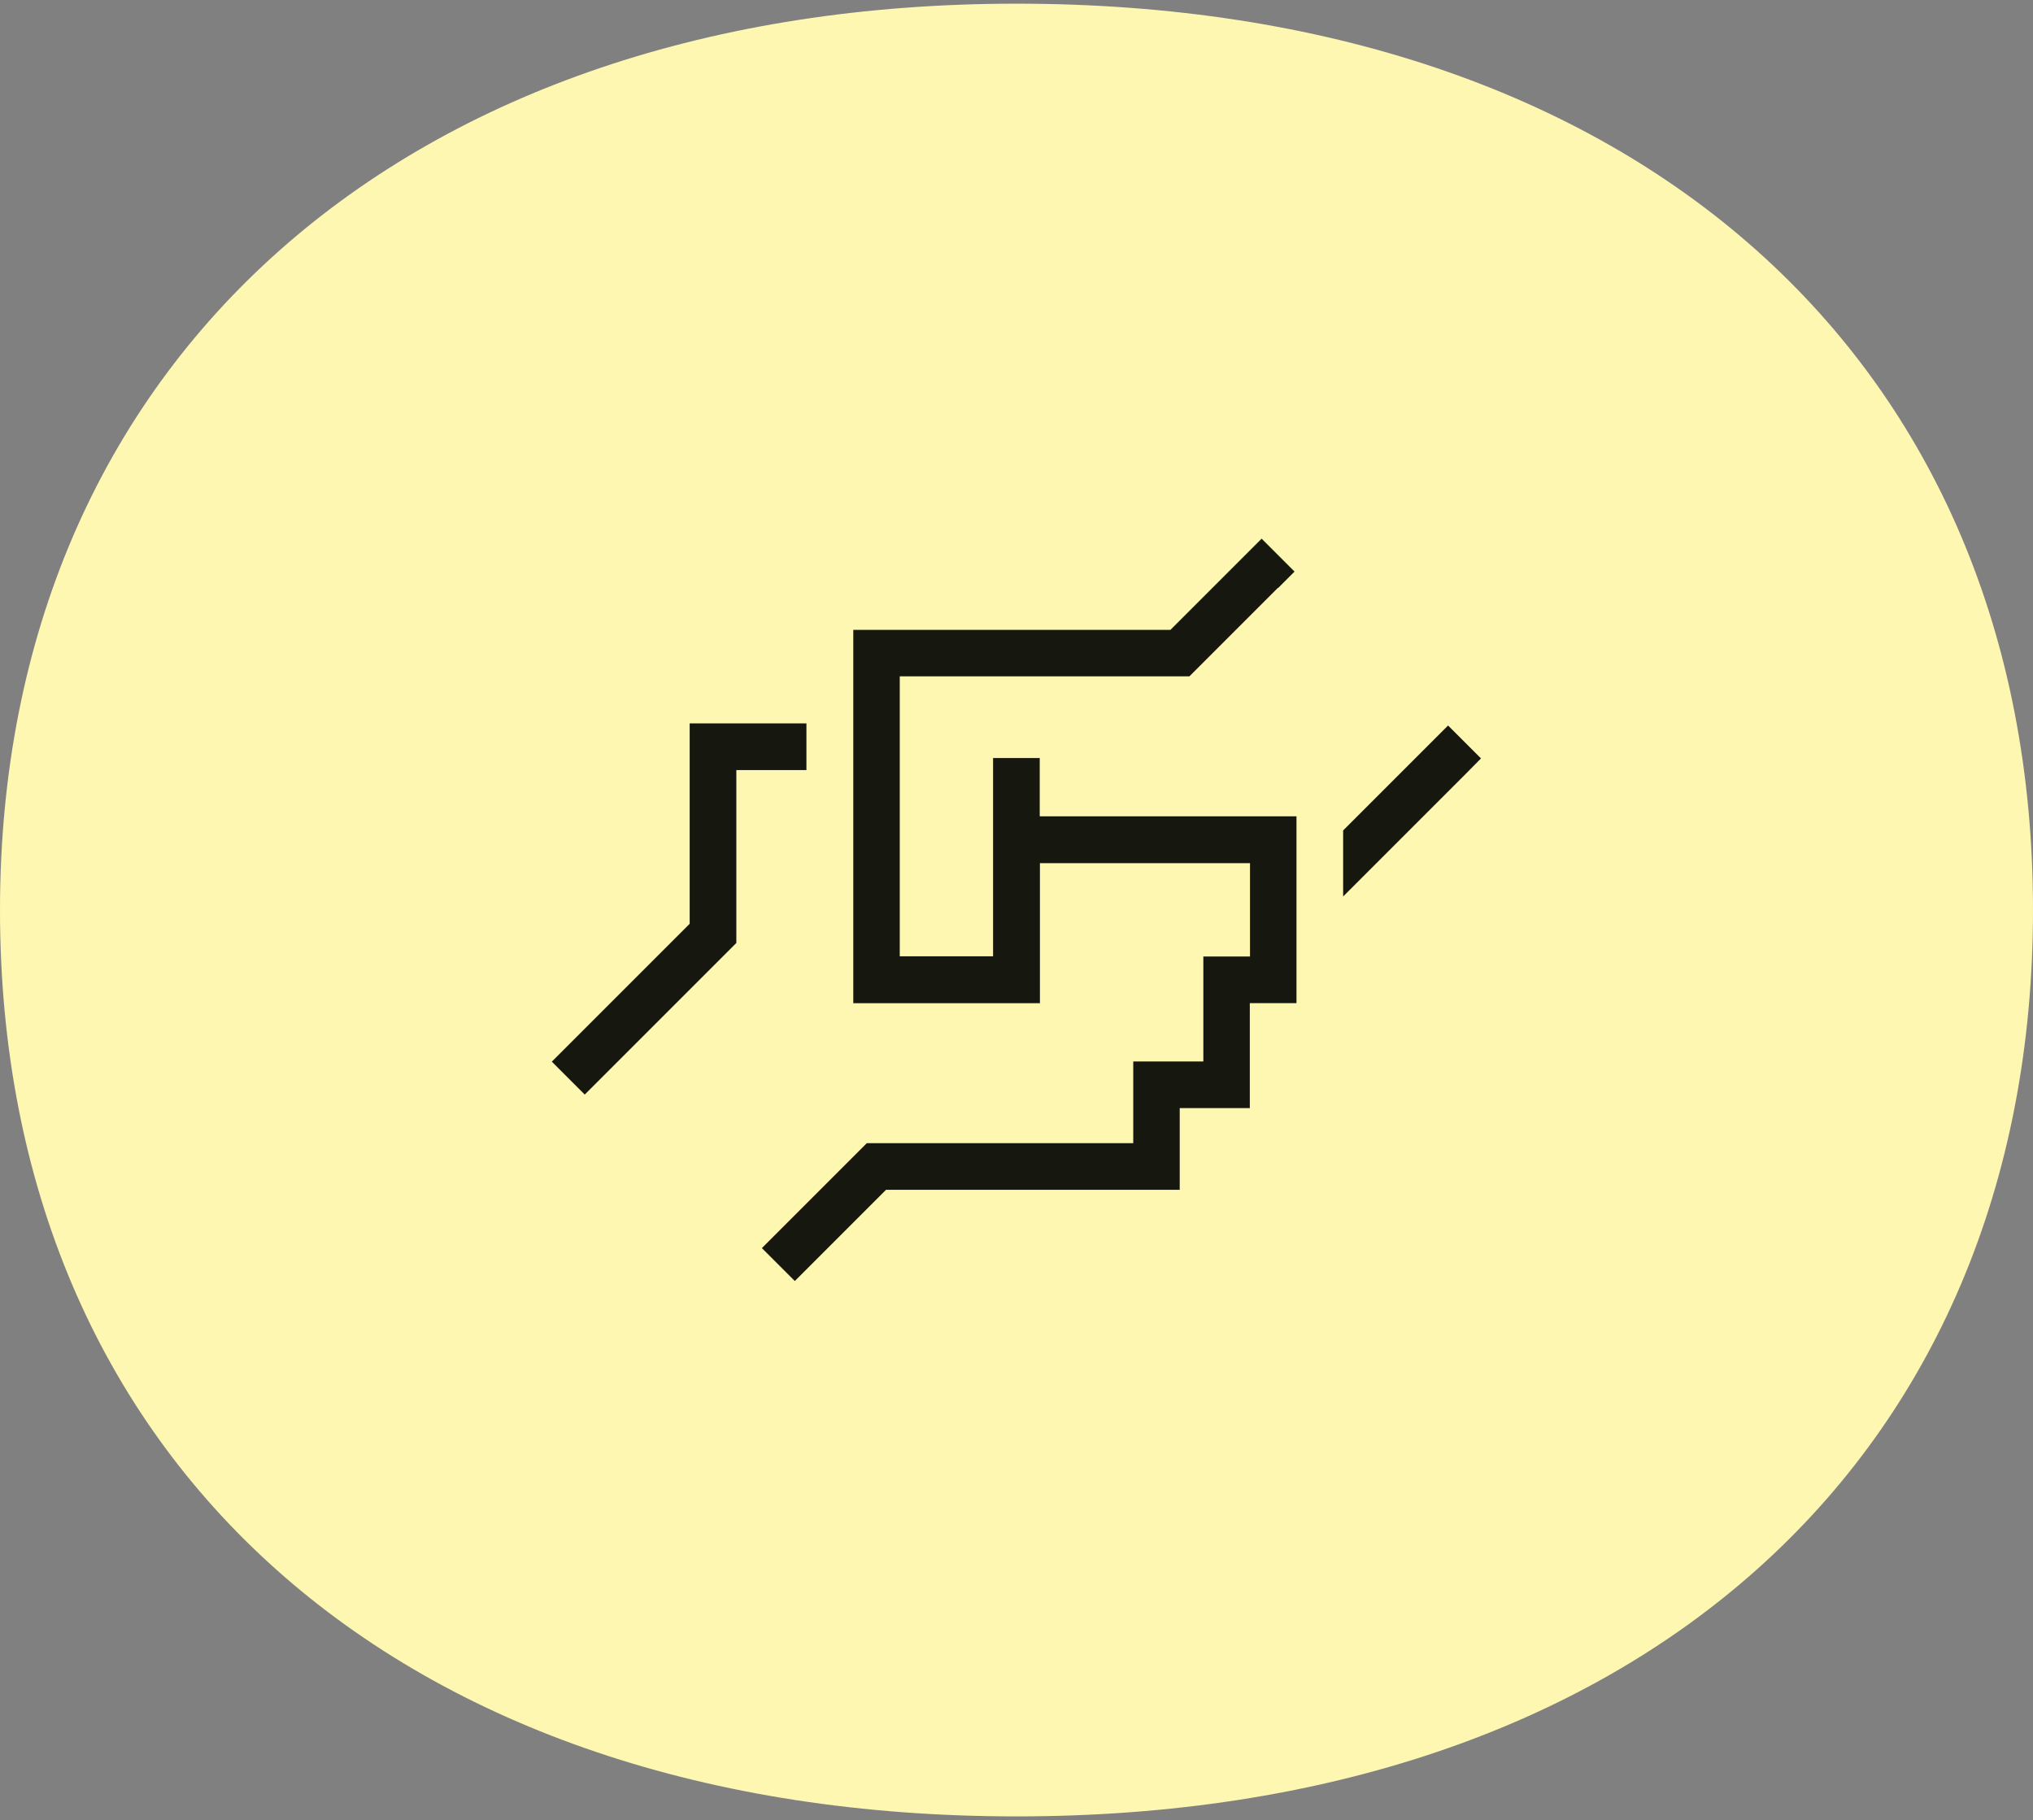
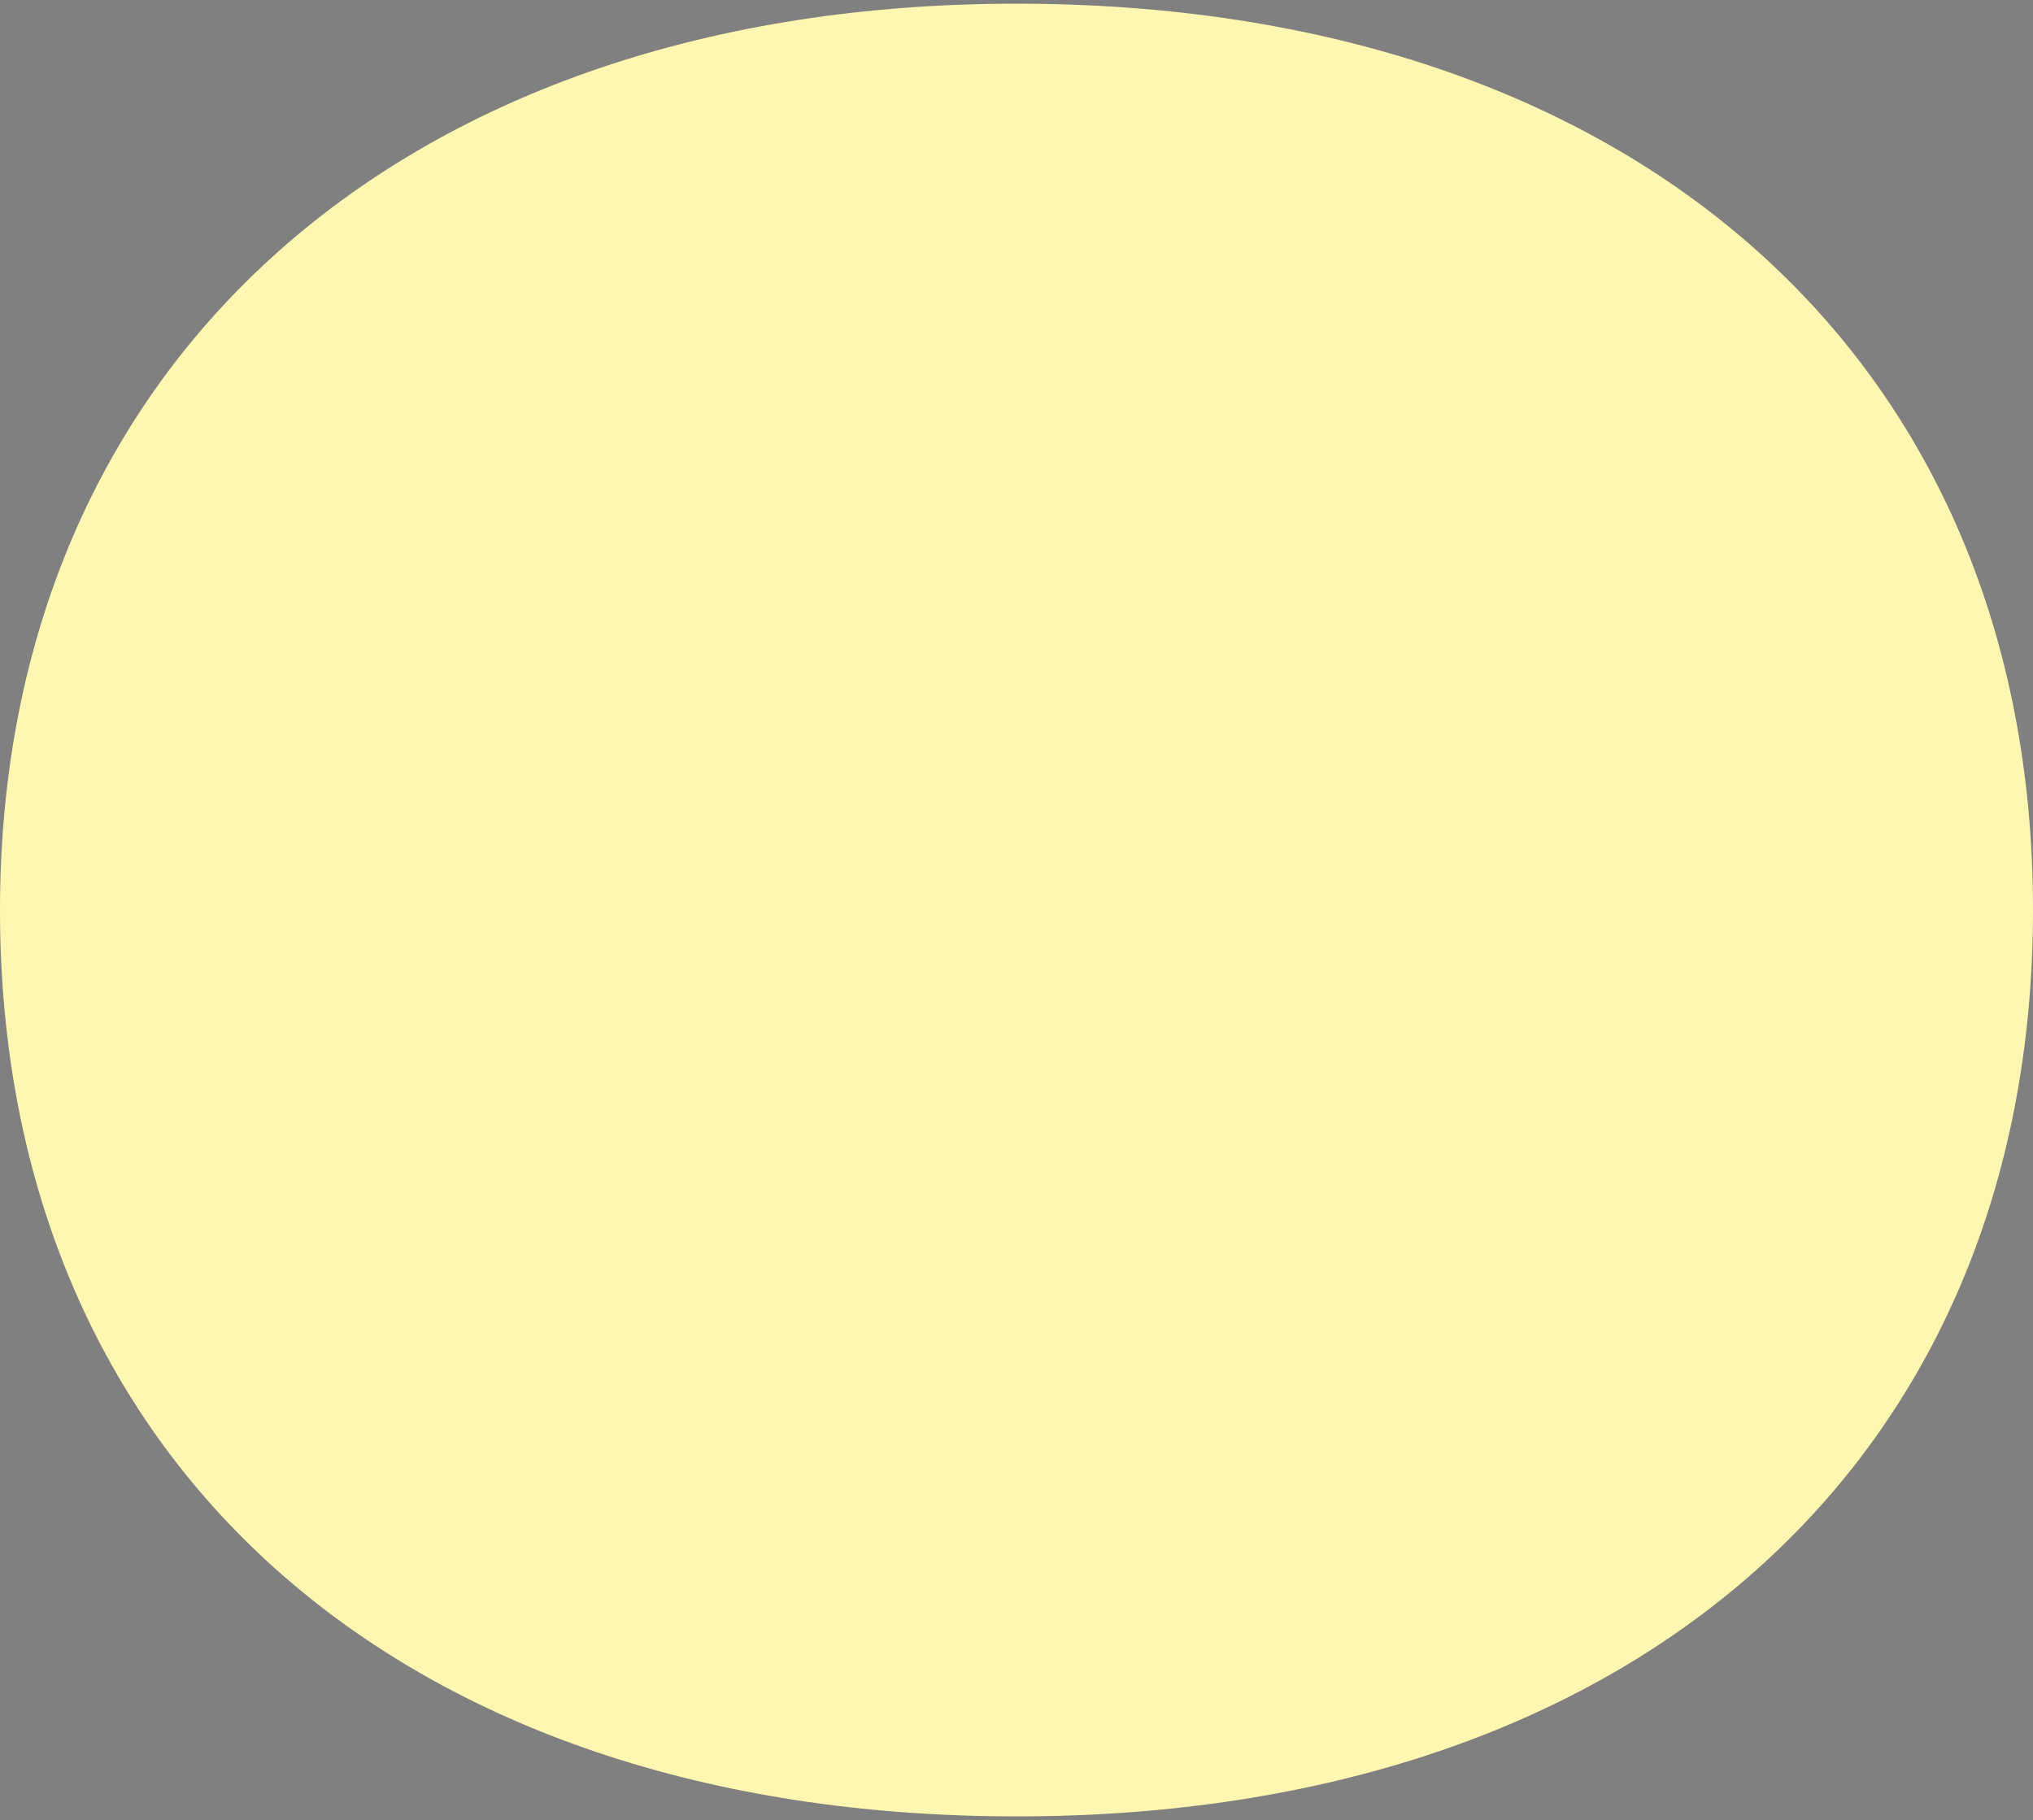
<svg xmlns="http://www.w3.org/2000/svg" id="Layer_1" viewBox="0 0 105 94">
  <rect x="0" y="0" width="105" height="94" fill="#808080" stroke="none" />
  <defs>
    <style>.cls-1{fill:#16170f;}.cls-1,.cls-2{stroke-width:0px;}.cls-2{fill:#fef7b1;}</style>
  </defs>
-   <path class="cls-2" d="M52.5.19c31.94,0,52.5,18.38,52.5,46.81s-20.56,46.81-52.5,46.81S0,75.43,0,47,21,.19,52.5.19Z" />
-   <path class="cls-1" d="M66.01,30.37l.85-.85-1.7-1.7-.85.85-3.86,3.86h-16.38v19.28h9.64v-7.23h10.85v4.82h-2.41v5.42h-3.62v4.22h-13.76l-.35.35-4.22,4.22-.85.85,1.7,1.7.85-.85,3.86-3.86h15.17v-4.22h3.62v-5.42h2.41v-9.65h-13.26v-3.01h-2.41v10.24h-4.82v-14.46h14.96l.35-.35,4.22-4.22h0ZM69.37,42.89v3.41l6.27-6.27.85-.86-1.7-1.7-.85.85-4.57,4.57ZM36.83,37.36h-1.21v10.35l-6.27,6.27-.85.85,1.7,1.7.85-.85,6.63-6.63.35-.35v-8.93h3.62v-2.41h-4.82Z" />
+   <path class="cls-2" d="M52.5.19c31.94,0,52.5,18.38,52.5,46.81s-20.56,46.81-52.5,46.81S0,75.43,0,47,21,.19,52.5.19" />
</svg>